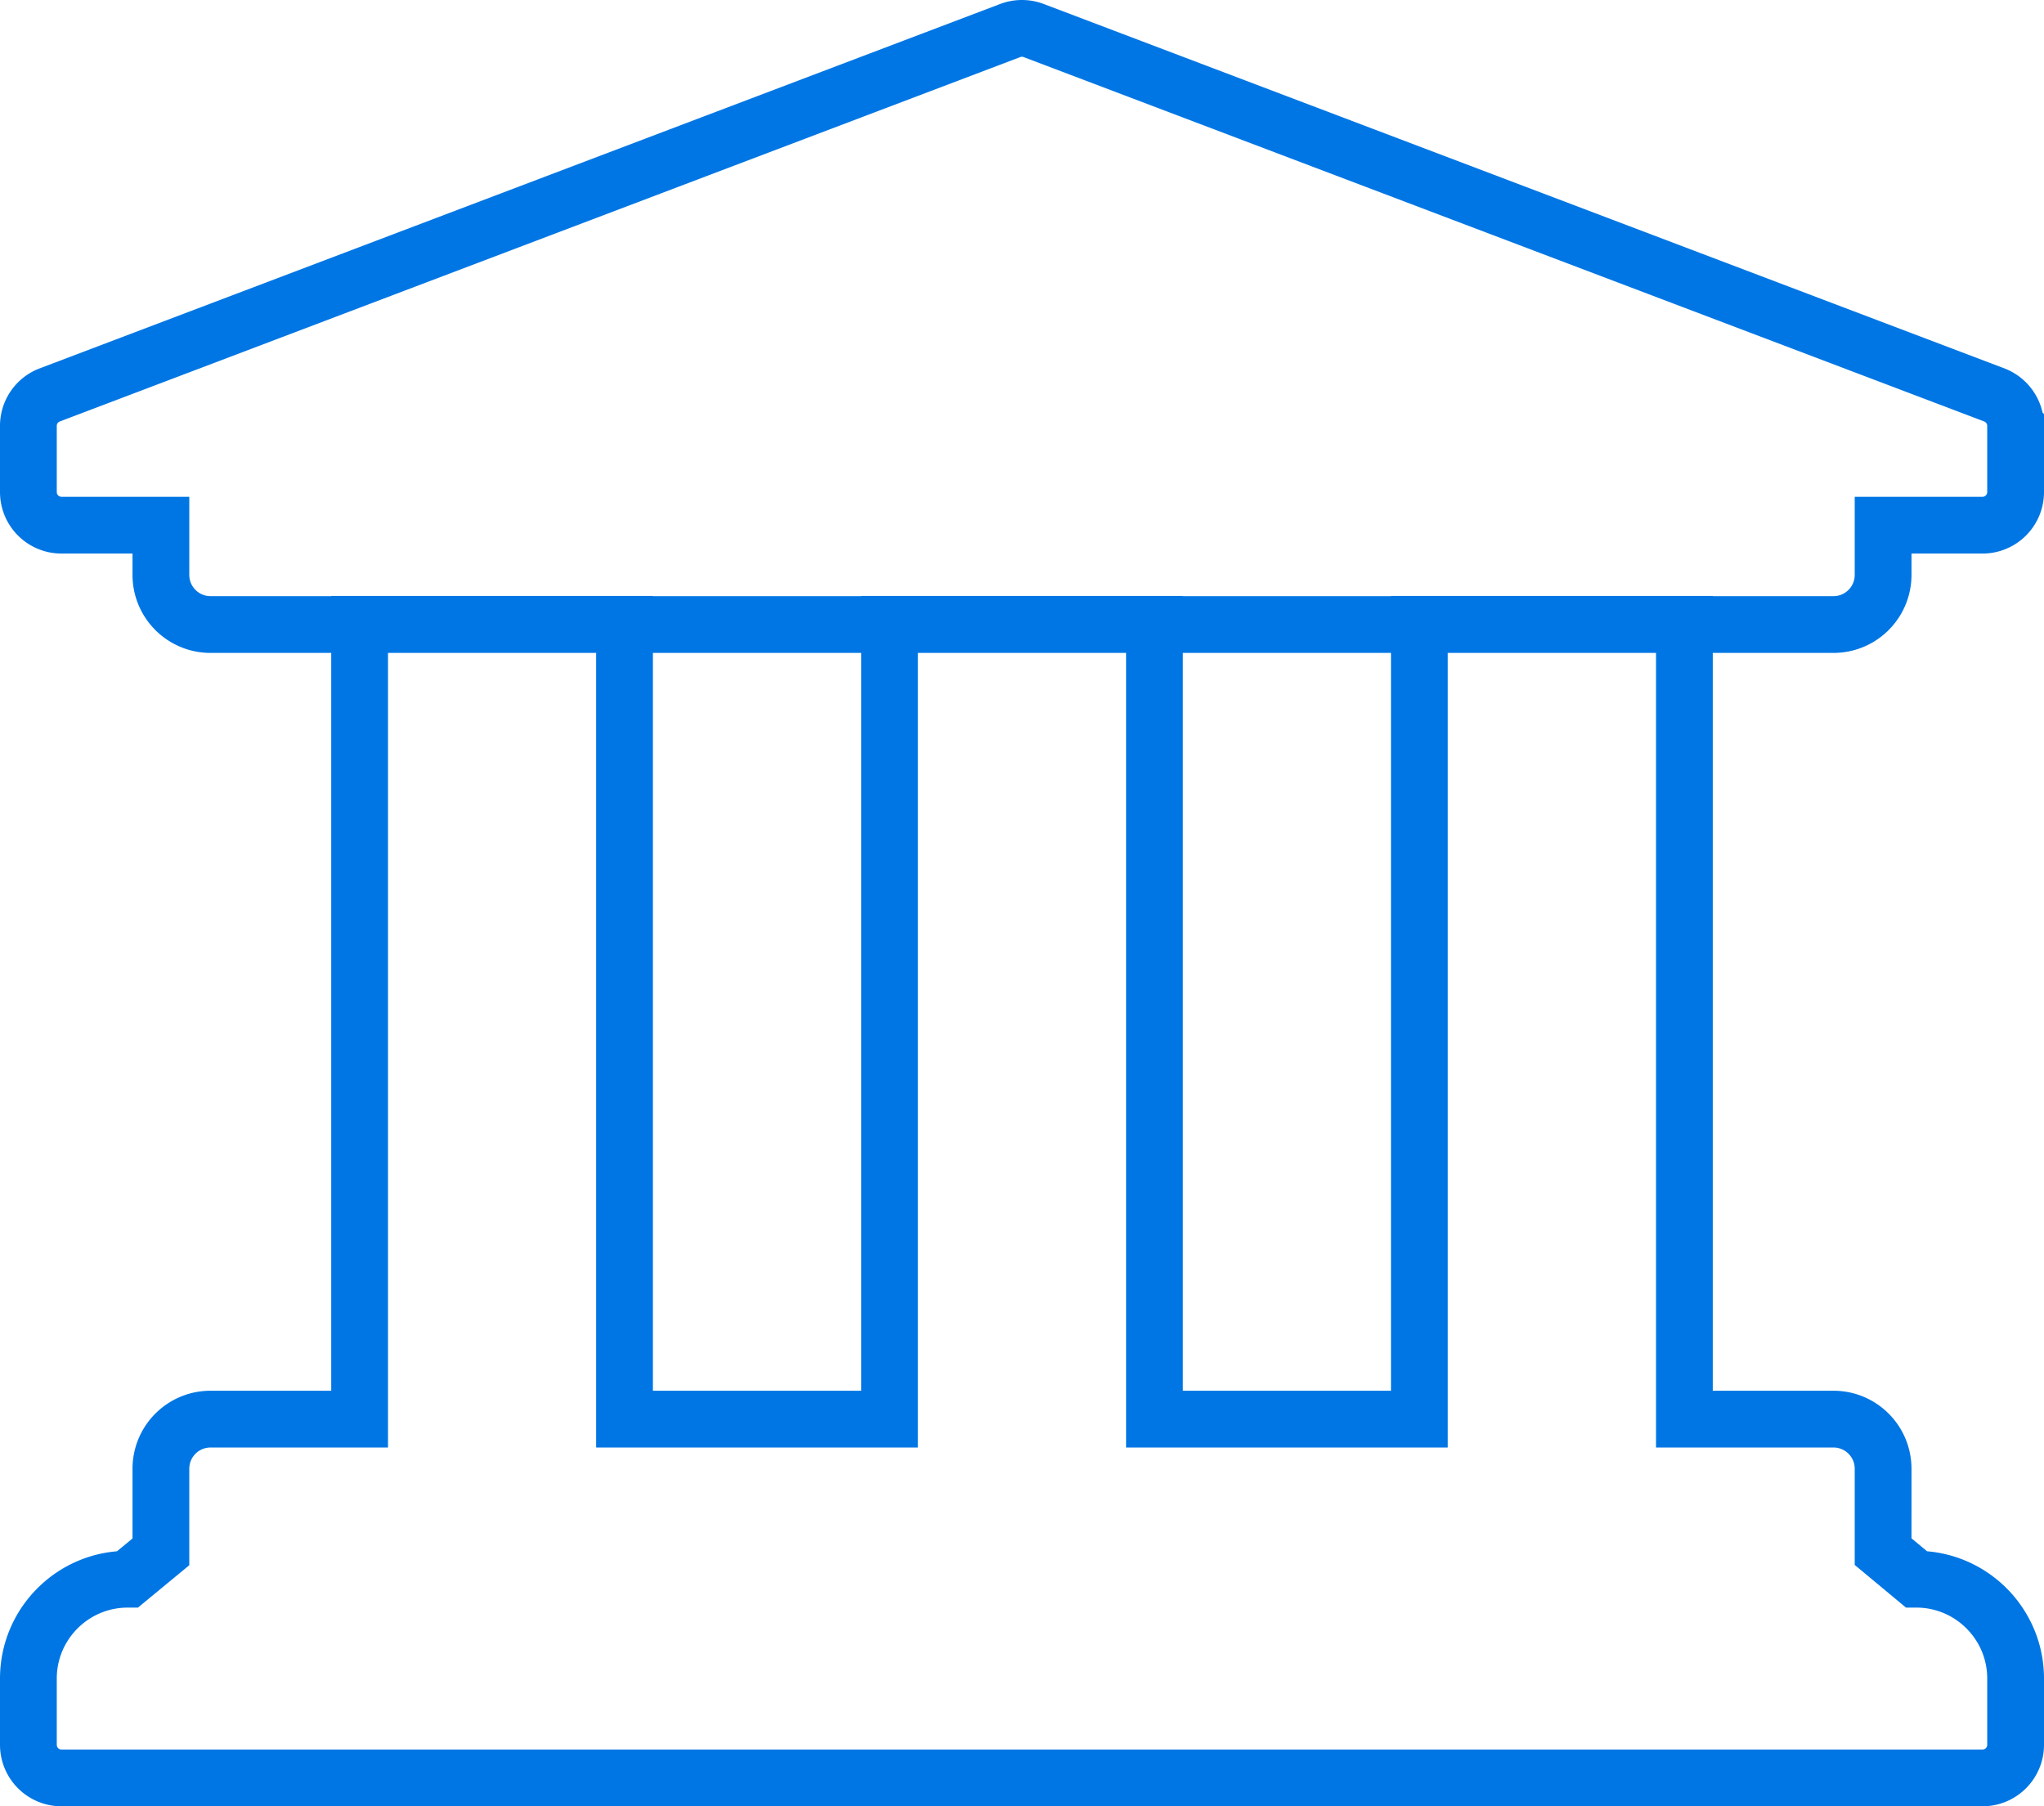
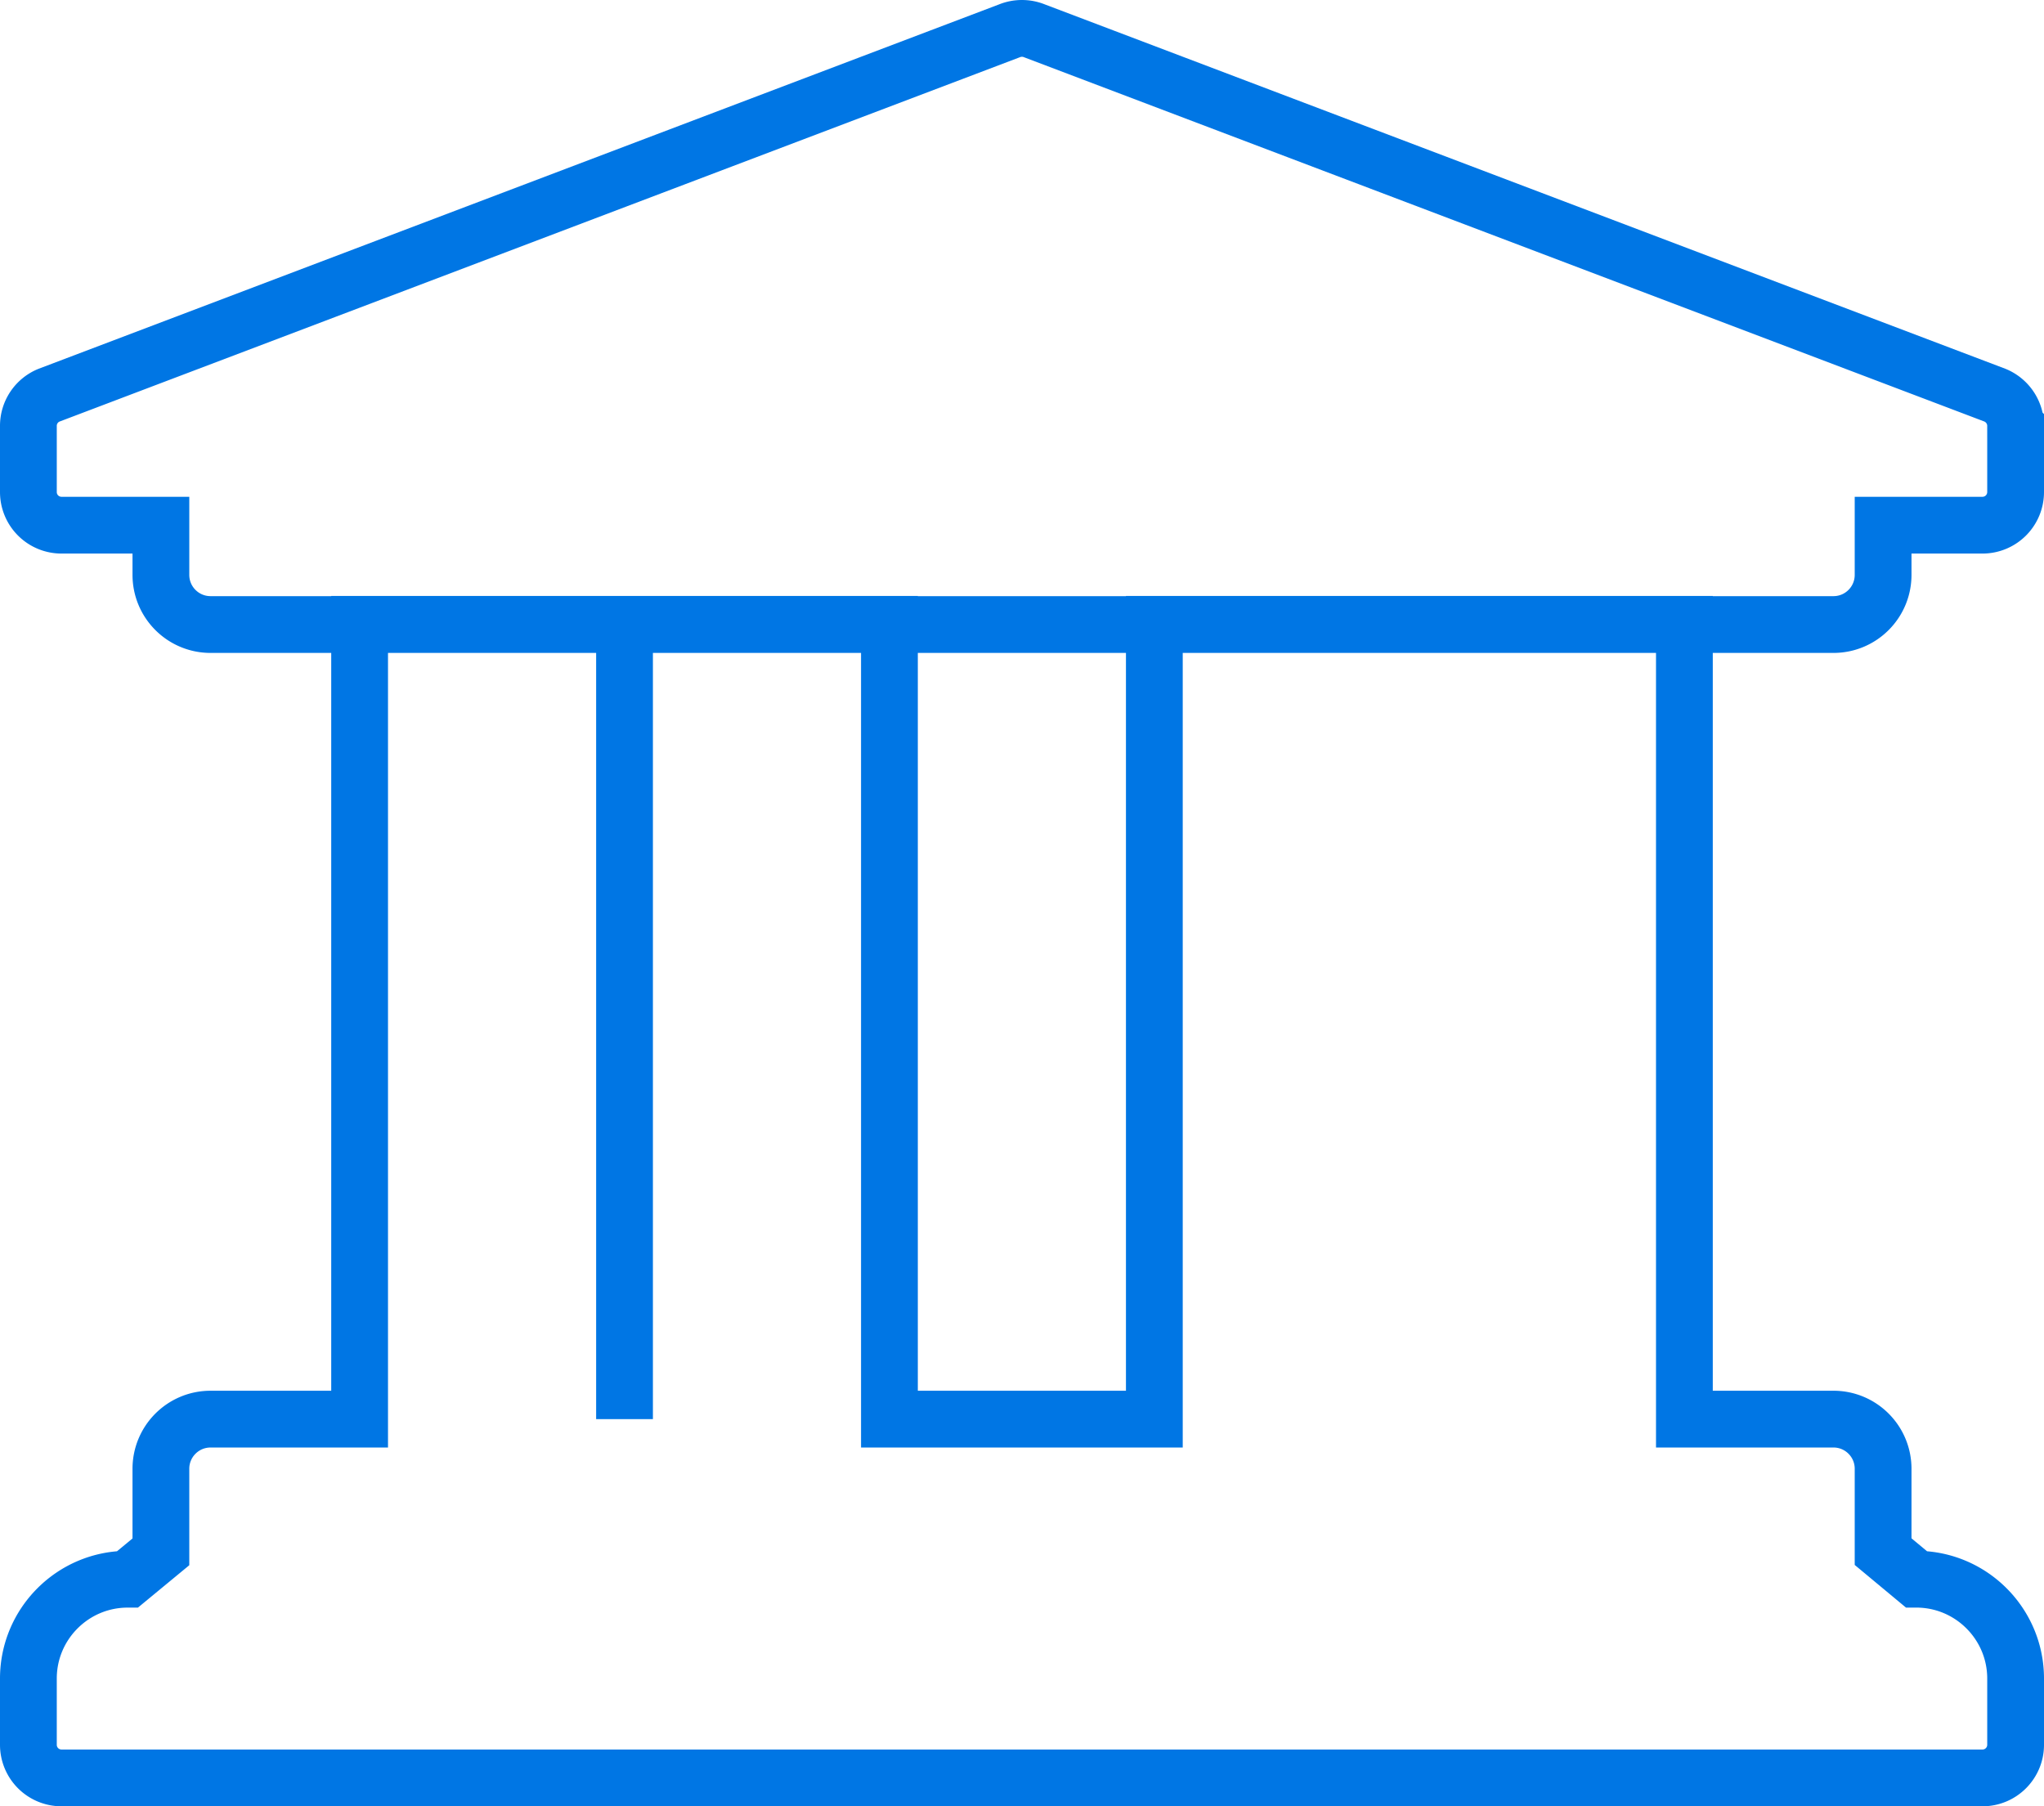
<svg xmlns="http://www.w3.org/2000/svg" width="540.004" height="477.225">
-   <path fill="none" stroke="#0076e4" stroke-width="15" stroke-miterlimit="10" d="M497.496 409.943l8.76 7.285c14.484 0 26.248 11.764 26.248 26.248v17.488c.008 4.832-3.902 8.754-8.73 8.76H16.258a8.745 8.745 0 0 1-8.759-8.731v-17.515c0-14.484 11.764-26.248 26.249-26.248l8.759-7.23v-21.94c0-7.256 5.868-13.125 13.125-13.125h39.374V164.944h69.987v209.989h70.016V164.944h69.986v209.989h69.987V164.944H445v209.989h39.373c7.256 0 13.125 5.869 13.125 13.125l-.002 21.885zm35.007-297.44c0-3.543-2.152-6.718-5.412-8.079L273.332 8.16a8.792 8.792 0 0 0-6.688 0l-253.73 96.265a8.728 8.728 0 0 0-5.414 8.079v17.49a8.747 8.747 0 0 0 8.733 8.759h26.275v13.125c0 7.258 5.868 13.125 13.125 13.125h428.741c7.256 0 13.123-5.867 13.123-13.125v-13.126h26.25a8.746 8.746 0 0 0 8.758-8.734v-17.513l-.002-.002z" />
+   <path fill="none" stroke="#0076e4" stroke-width="15" stroke-miterlimit="10" d="M497.496 409.943l8.76 7.285c14.484 0 26.248 11.764 26.248 26.248v17.488c.008 4.832-3.902 8.754-8.73 8.76H16.258a8.745 8.745 0 0 1-8.759-8.731v-17.515c0-14.484 11.764-26.248 26.249-26.248l8.759-7.23v-21.94c0-7.256 5.868-13.125 13.125-13.125h39.374V164.944h69.987v209.989V164.944h69.986v209.989h69.987V164.944H445v209.989h39.373c7.256 0 13.125 5.869 13.125 13.125l-.002 21.885zm35.007-297.44c0-3.543-2.152-6.718-5.412-8.079L273.332 8.16a8.792 8.792 0 0 0-6.688 0l-253.73 96.265a8.728 8.728 0 0 0-5.414 8.079v17.49a8.747 8.747 0 0 0 8.733 8.759h26.275v13.125c0 7.258 5.868 13.125 13.125 13.125h428.741c7.256 0 13.123-5.867 13.123-13.125v-13.126h26.25a8.746 8.746 0 0 0 8.758-8.734v-17.513l-.002-.002z" />
</svg>